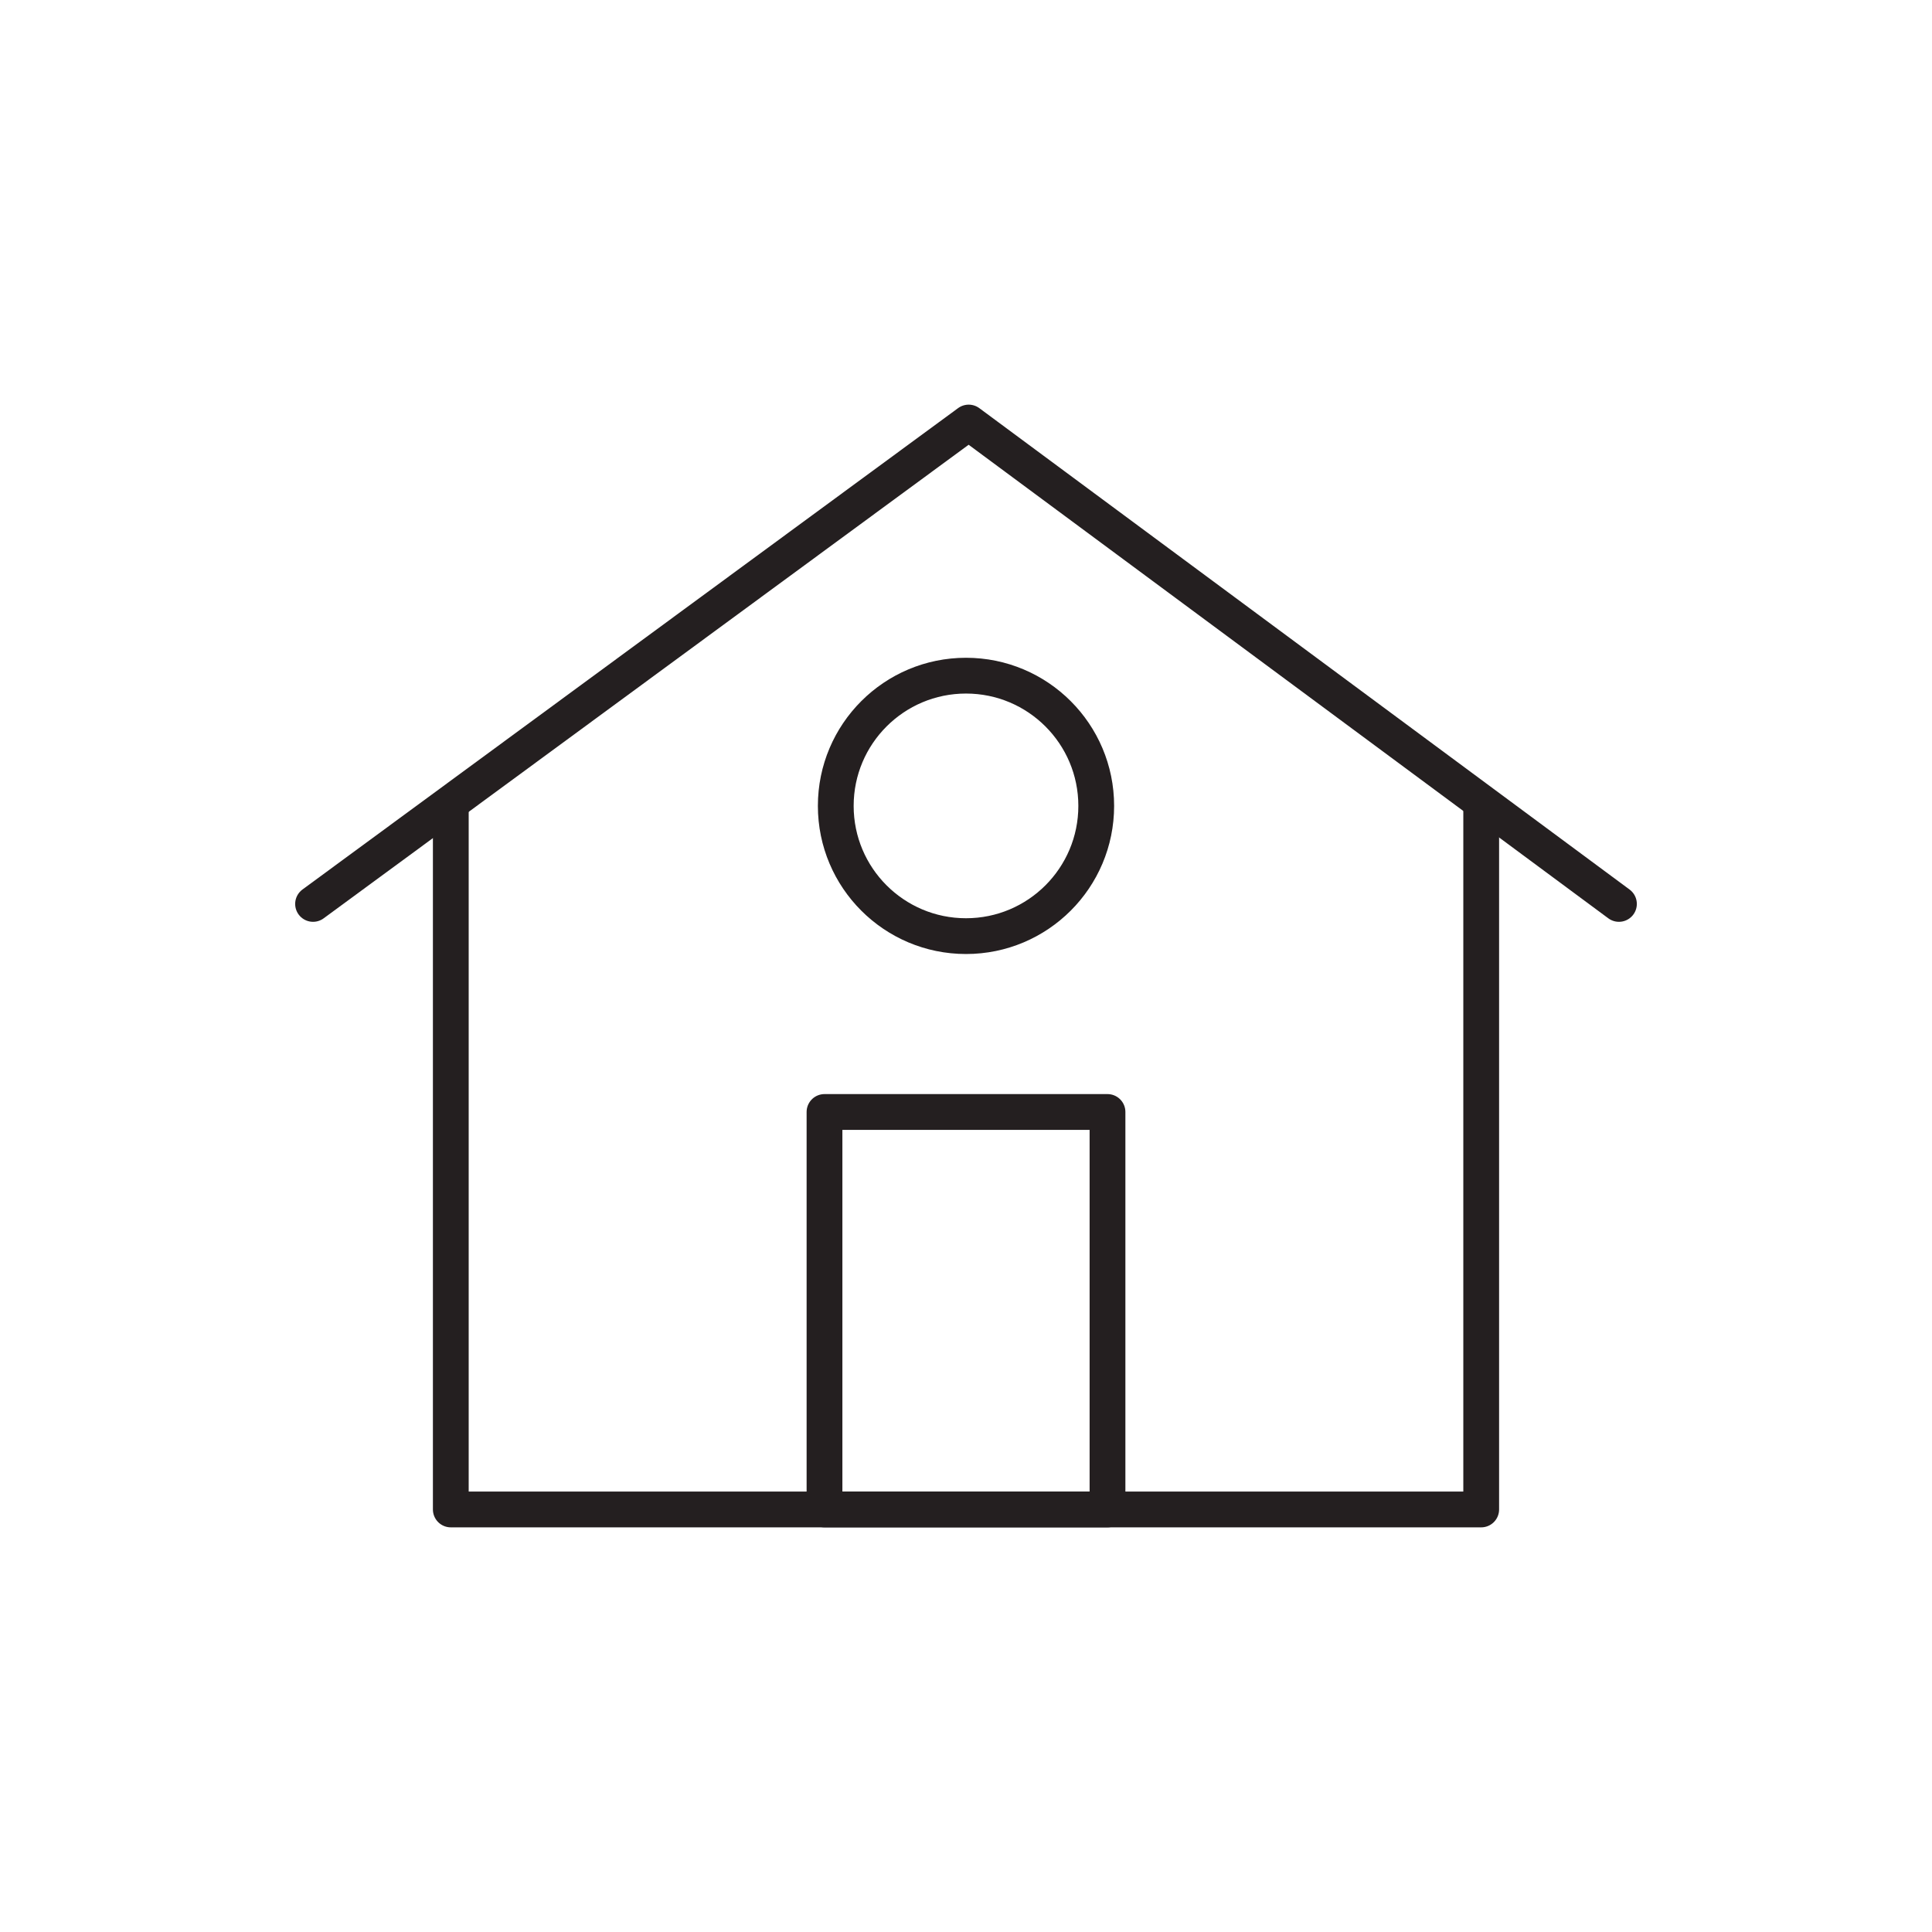
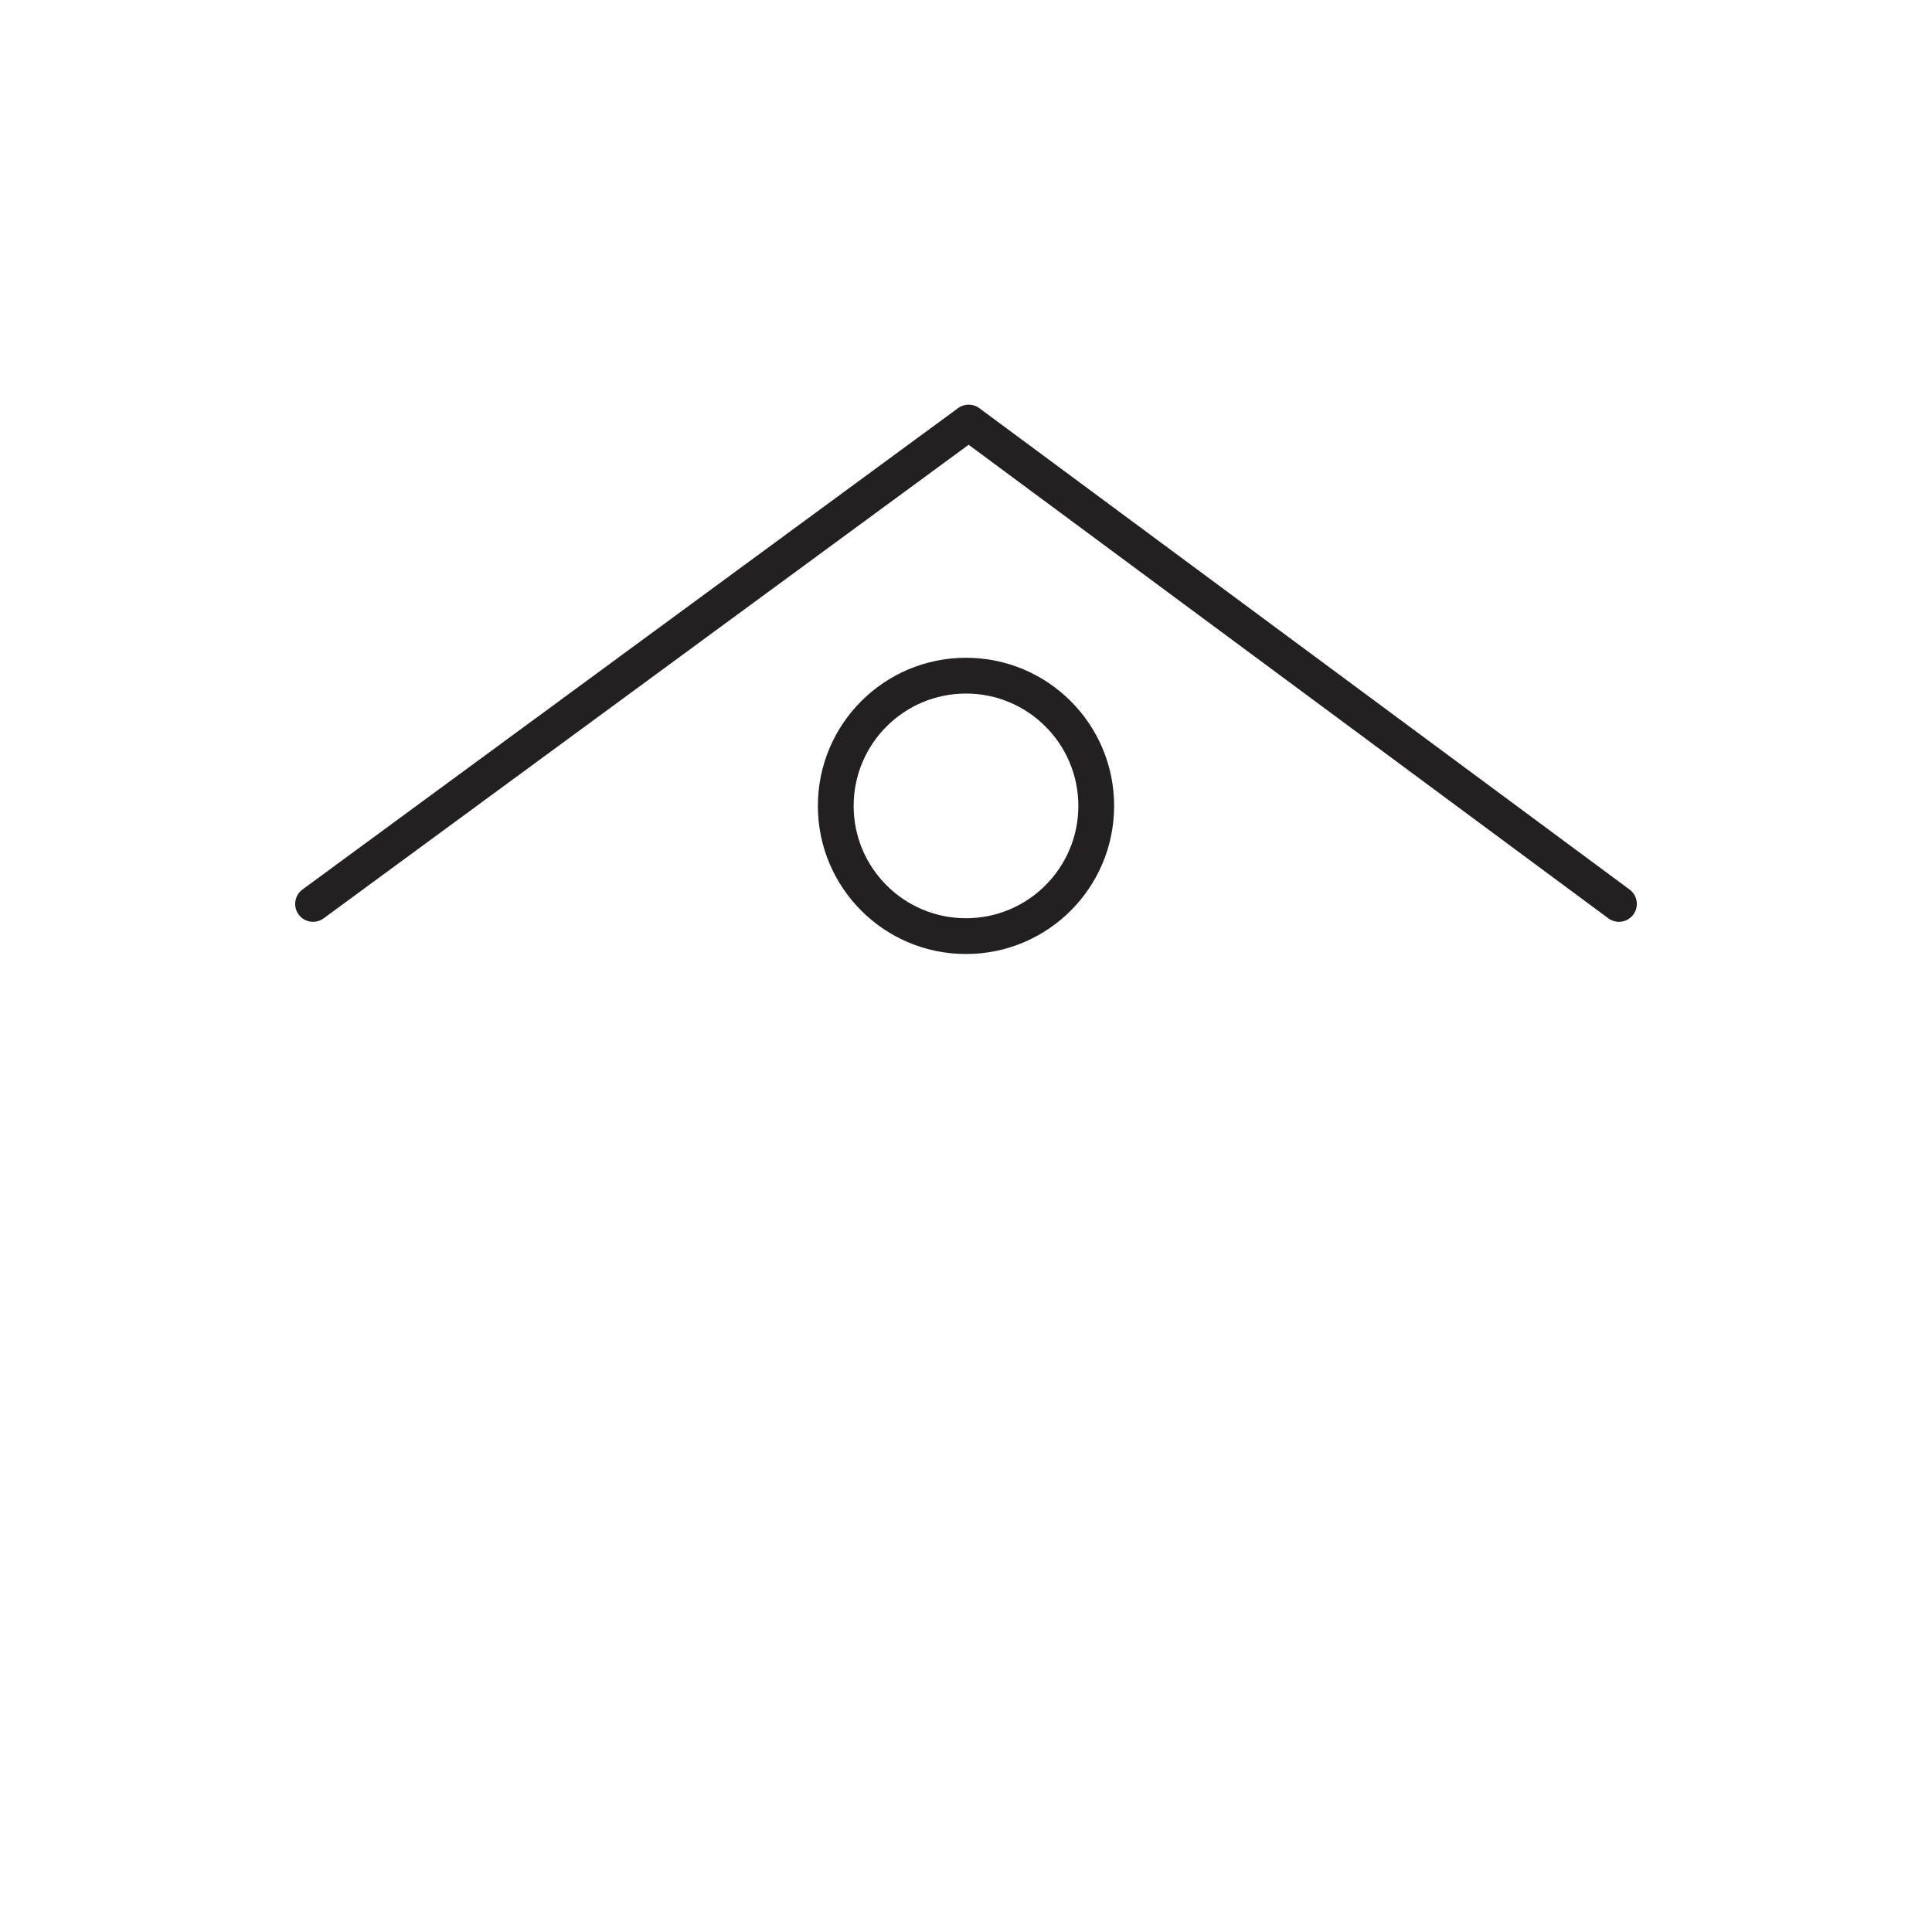
<svg xmlns="http://www.w3.org/2000/svg" id="Layer_1" data-name="Layer 1" viewBox="0 0 108 108">
  <defs>
    <style>.cls-1{fill:none;stroke:#241f20;stroke-linecap:round;stroke-linejoin:round;stroke-width:2px}</style>
  </defs>
  <path d="m17.5 50.53 36.65-26.91L90.5 50.53" class="cls-1" />
-   <path d="M82.8 45.35v39.03H25.2V45.35" class="cls-1" />
  <circle cx="54" cy="45.05" r="7.28" class="cls-1" />
-   <path d="M46.09 62.16h15.82v22.22H46.09z" class="cls-1" />
</svg>